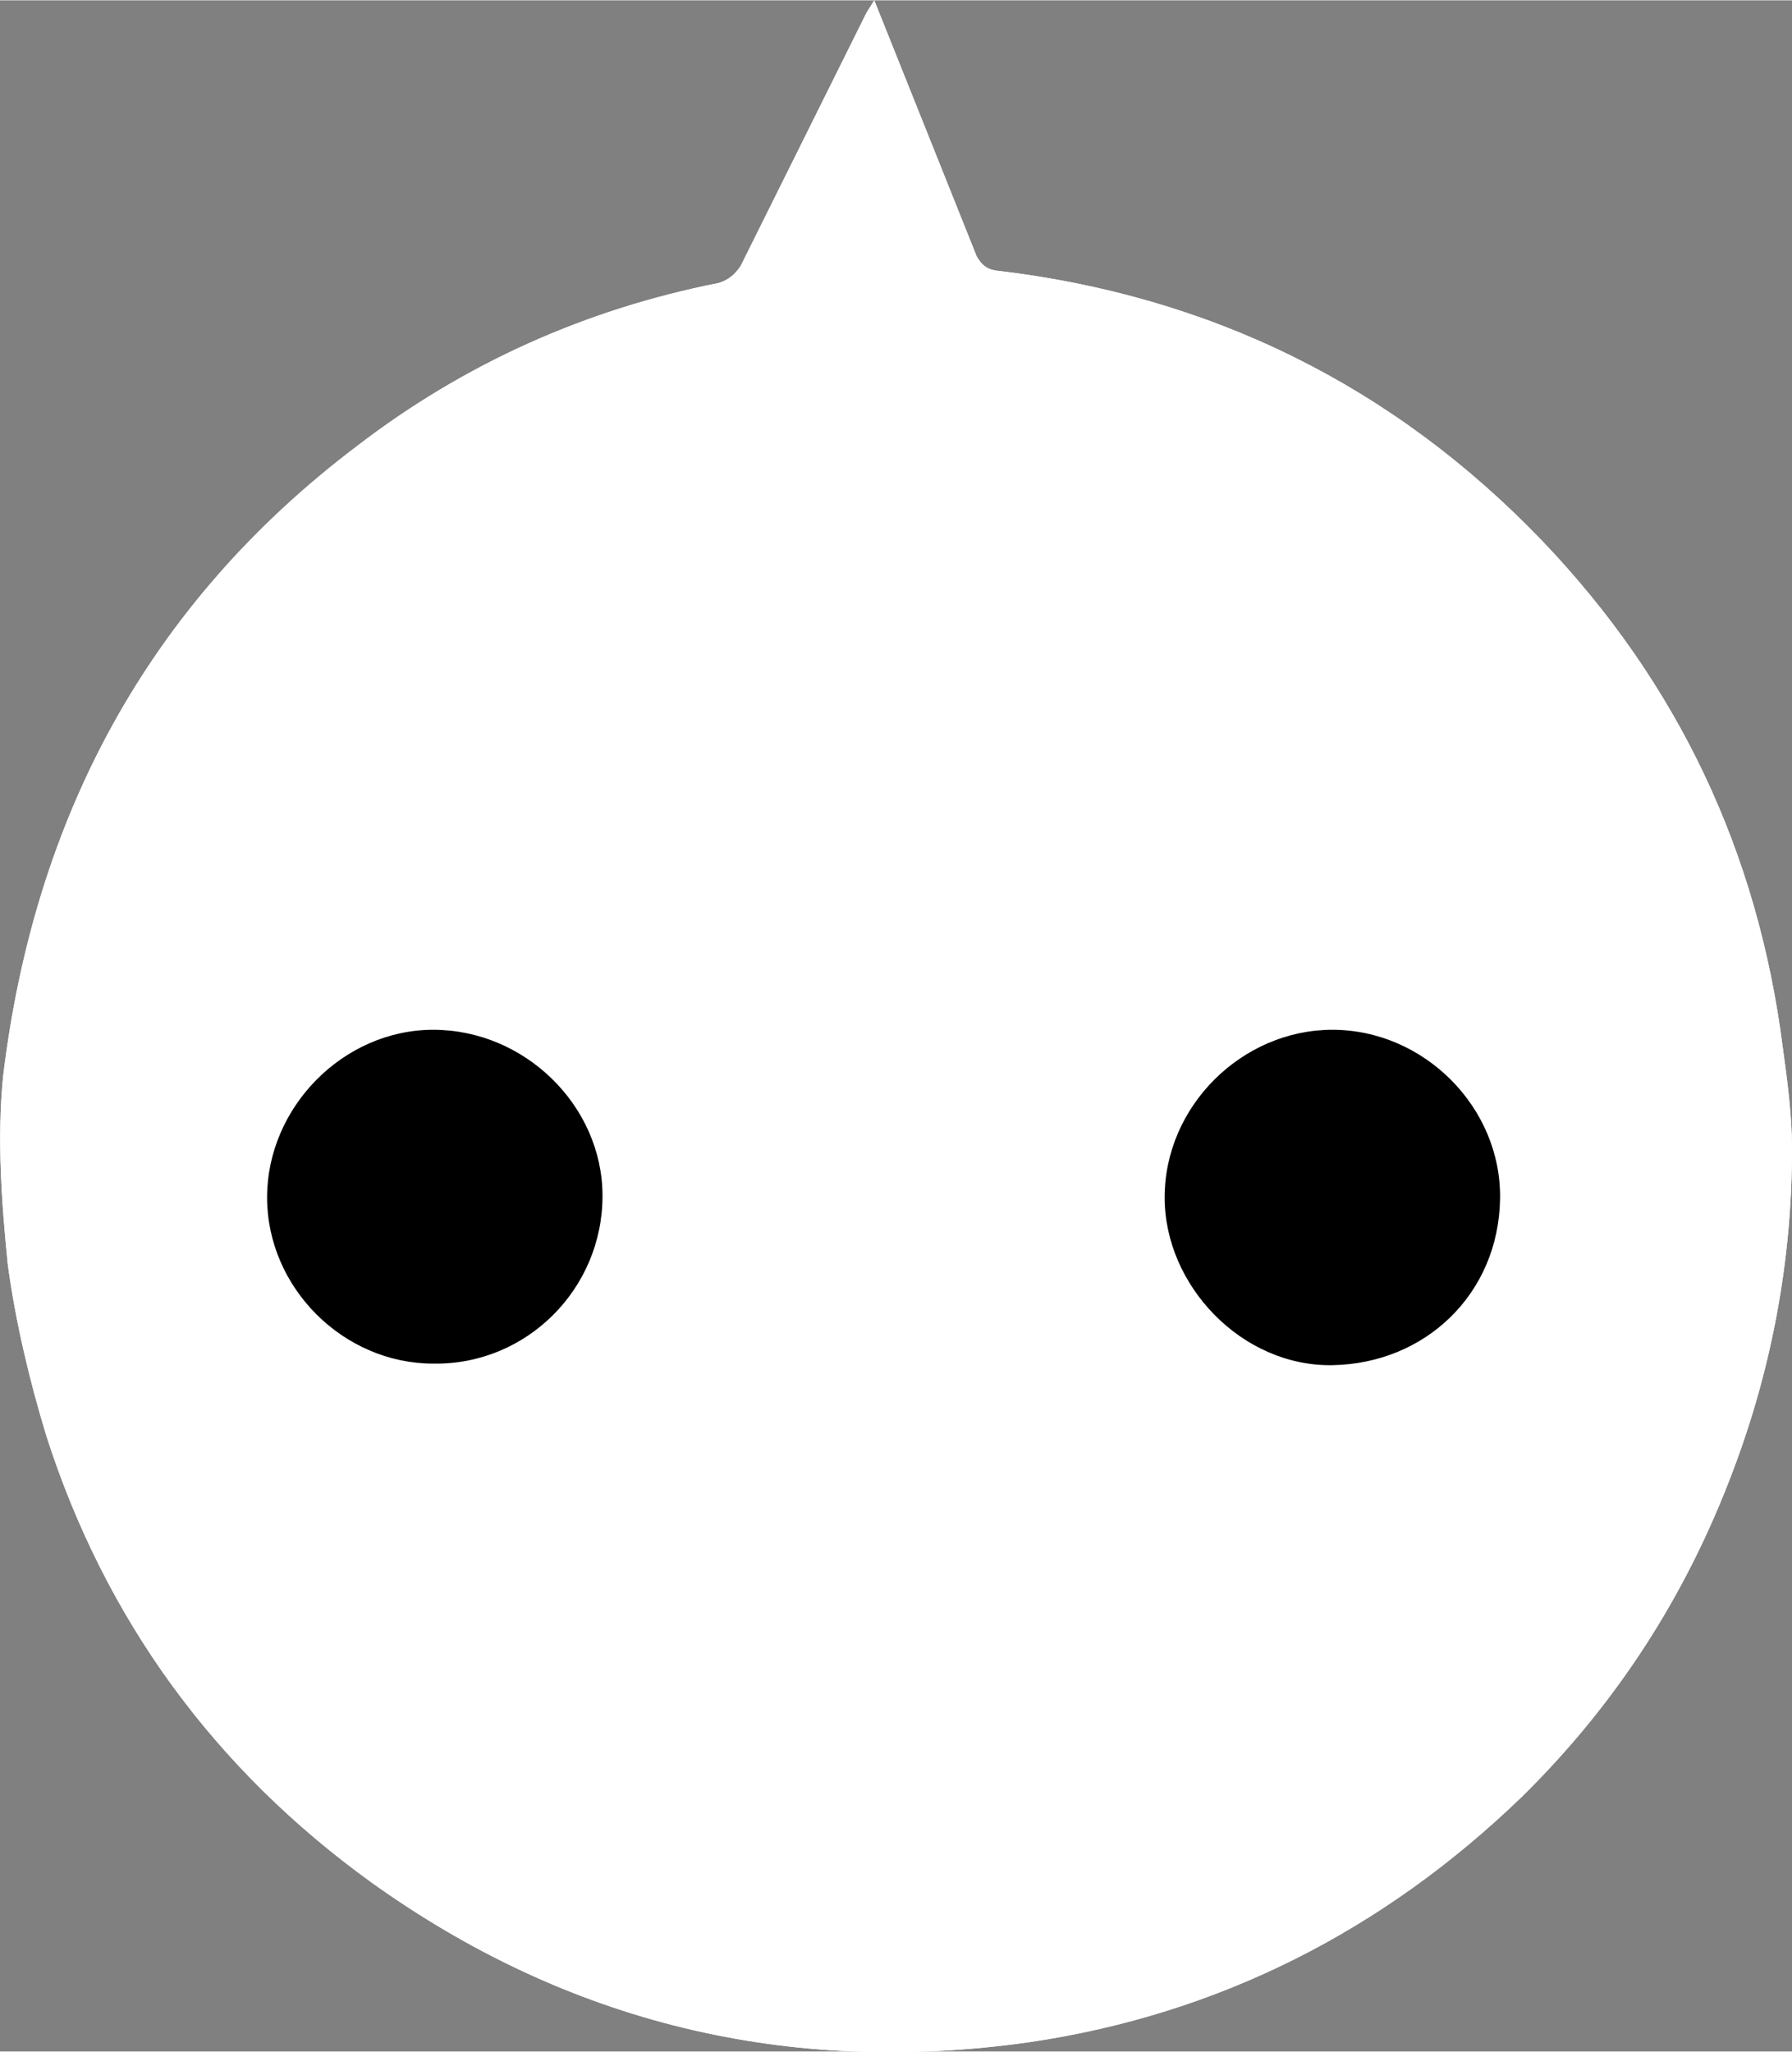
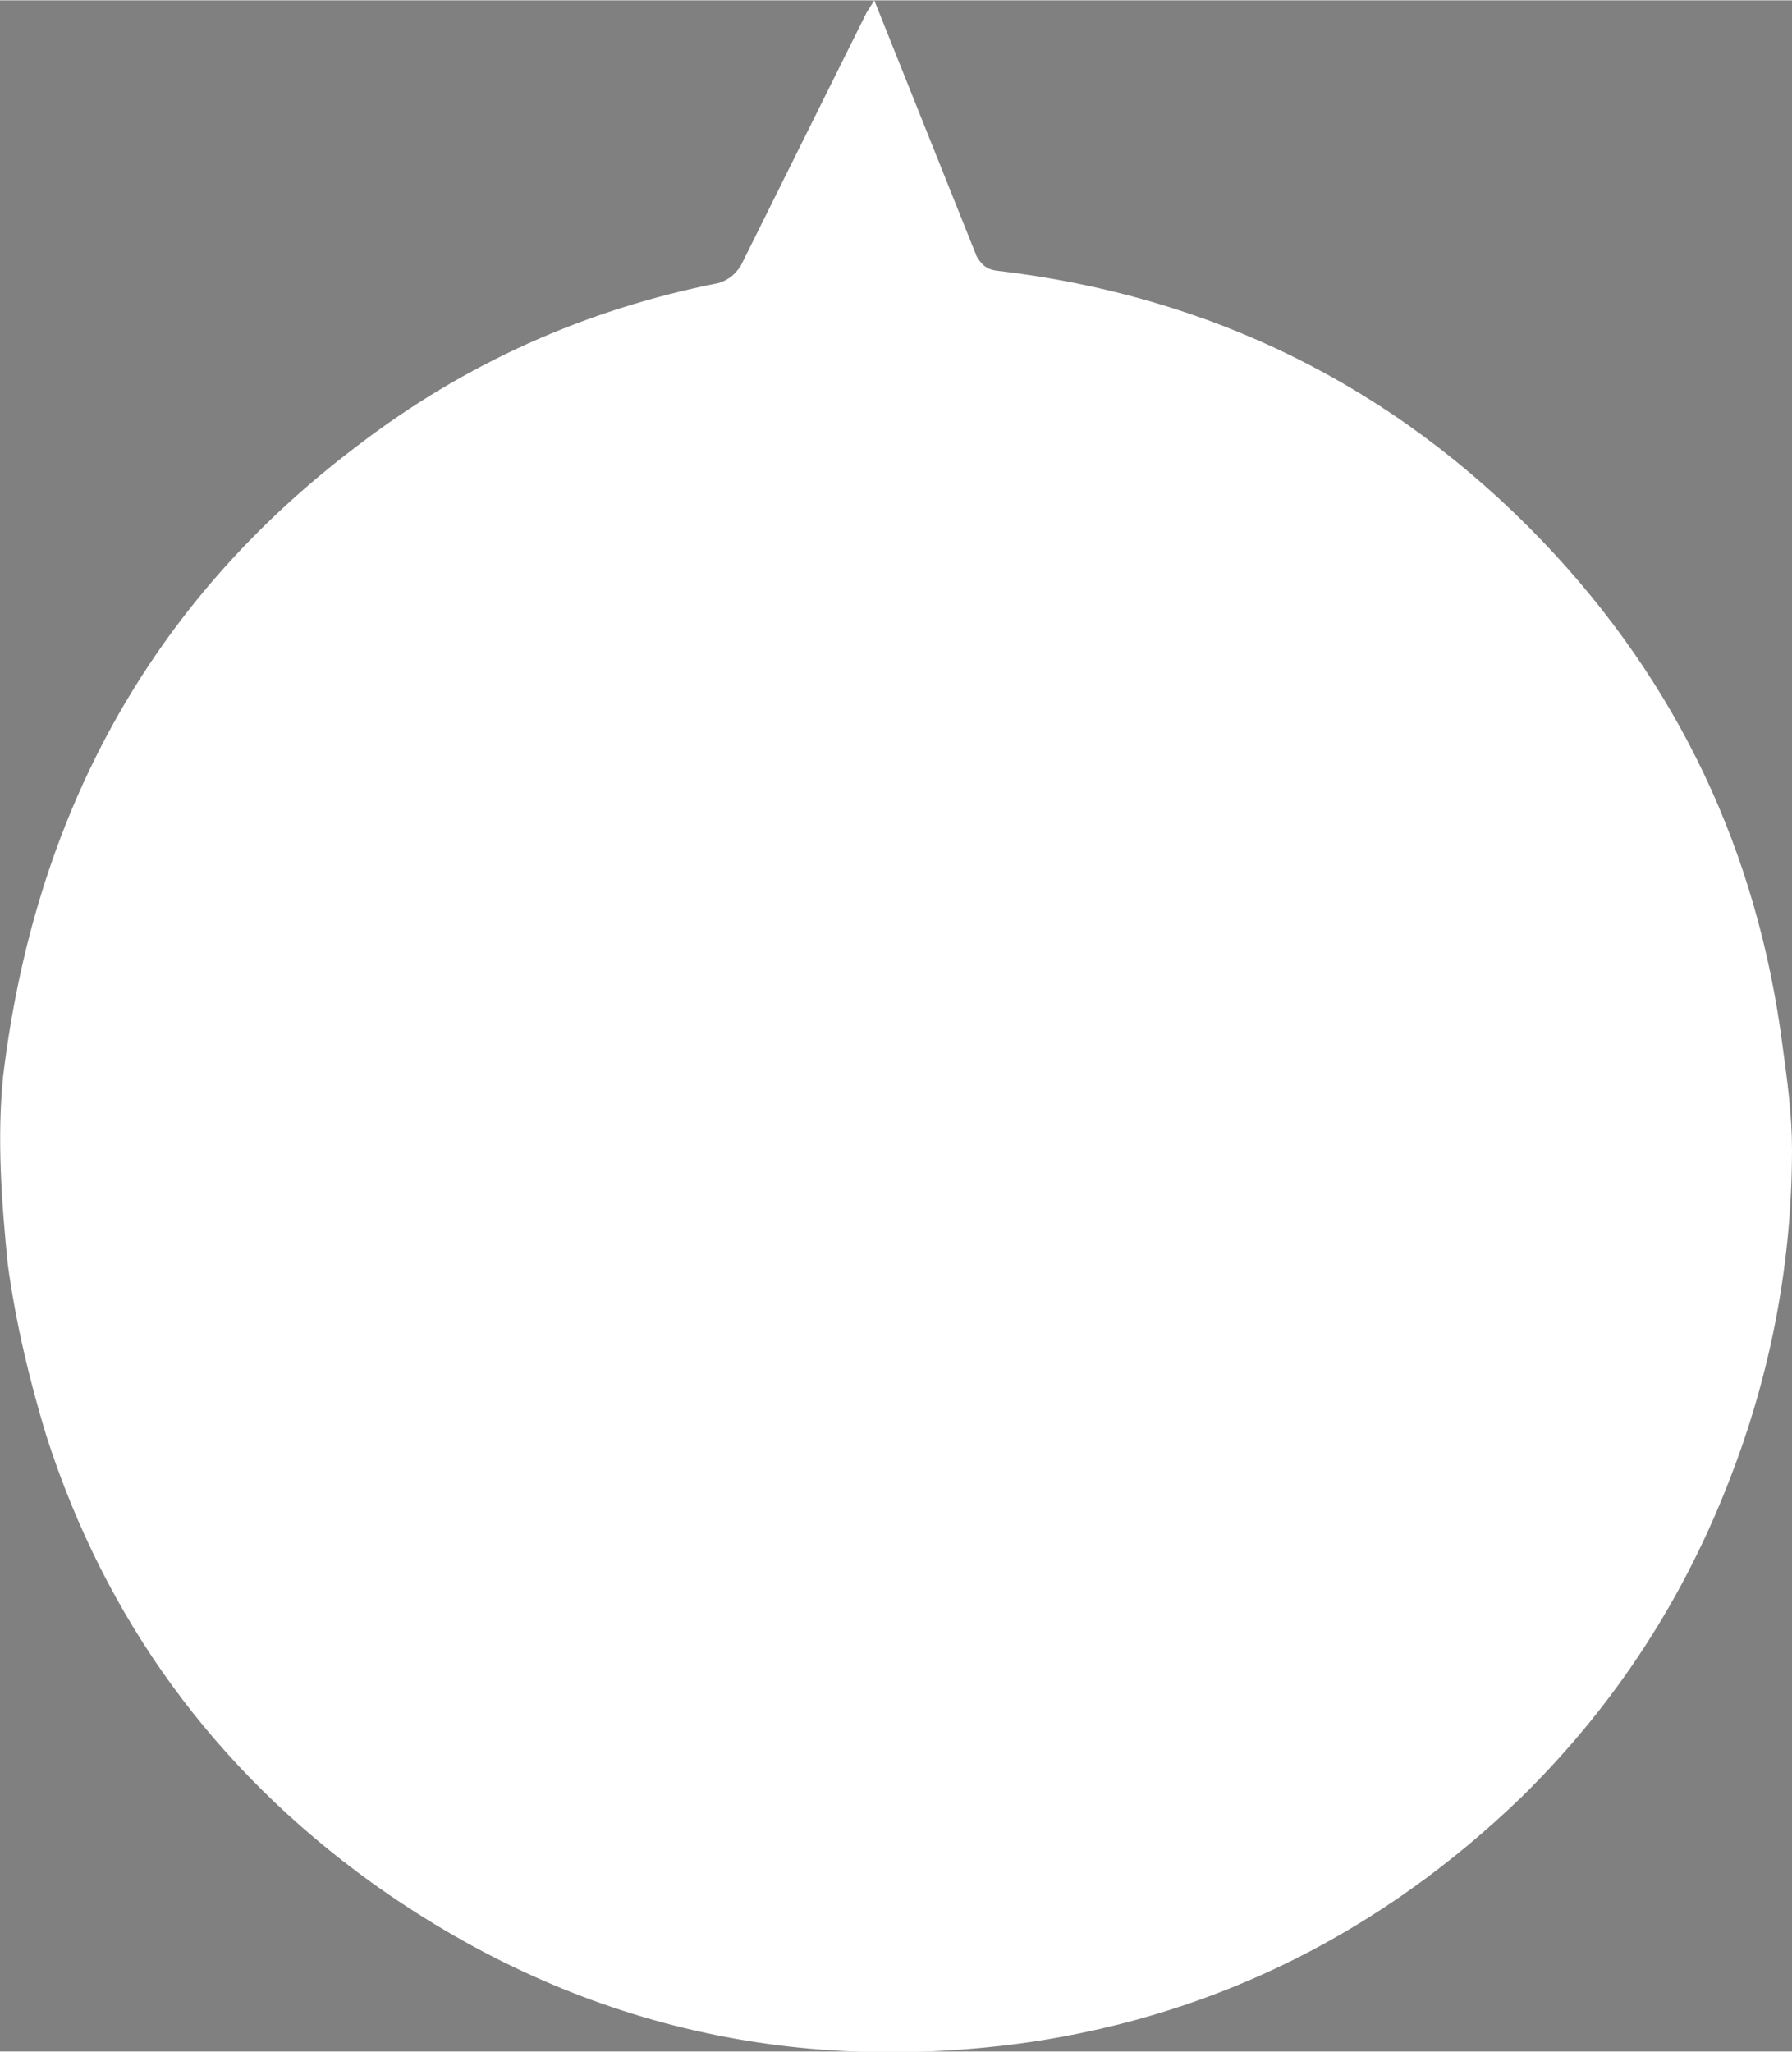
<svg xmlns="http://www.w3.org/2000/svg" id="b" width="1153.88" height="1321.29" viewBox="0 0 1154 1321">
  <rect x="0" y="0" width="1154" height="1321" fill="#808080" stroke="none" />
  <defs>
    <style>.d{fill:#fff}</style>
  </defs>
  <g id="c">
    <path class="d" d="M563 0l-5 8-81 163c-4 6-8 9-14 11-86 17-164 52-233 105C95 389 22 527 2 693c-4 40-1 81 3 121 5 37 14 75 25 111 38 118 108 214 209 287 127 91 269 125 424 103 122-18 228-72 317-158 61-60 106-130 136-210 25-66 38-136 38-207 0-22-3-44-6-66-16-125-67-234-155-326-96-100-214-158-352-174-6-1-9-4-12-9l-30-75-36-90z" />
-     <path class="d" d="M563 0l36 90 30 75c3 5 6 8 12 9 138 16 256 74 352 174 88 92 139 201 155 326 3 22 6 44 6 66 0 71-13 141-38 207-30 80-75 150-136 210-89 86-195 140-317 158-155 22-297-12-424-103-101-73-171-169-209-287-11-36-20-74-25-111-4-40-7-81-3-121 20-166 93-304 228-406 69-53 147-88 233-105 6-2 10-5 14-11L558 8l5-8zm295 663c-58 0-108 49-108 108 0 57 50 109 108 108 60-1 107-46 108-107 1-59-49-109-108-109zM172 771c0 58 49 107 107 107 60 1 109-48 109-108-1-58-50-107-109-107-58 0-107 50-107 108z" />
-     <path d="M858 663c59 0 109 50 108 109-1 61-48 106-108 107-58 1-108-51-108-108 0-59 50-108 108-108zM172 771c0-58 49-108 107-108 59 0 109 49 109 107 0 60-49 109-109 108-58 0-107-49-107-107z" />
  </g>
</svg>